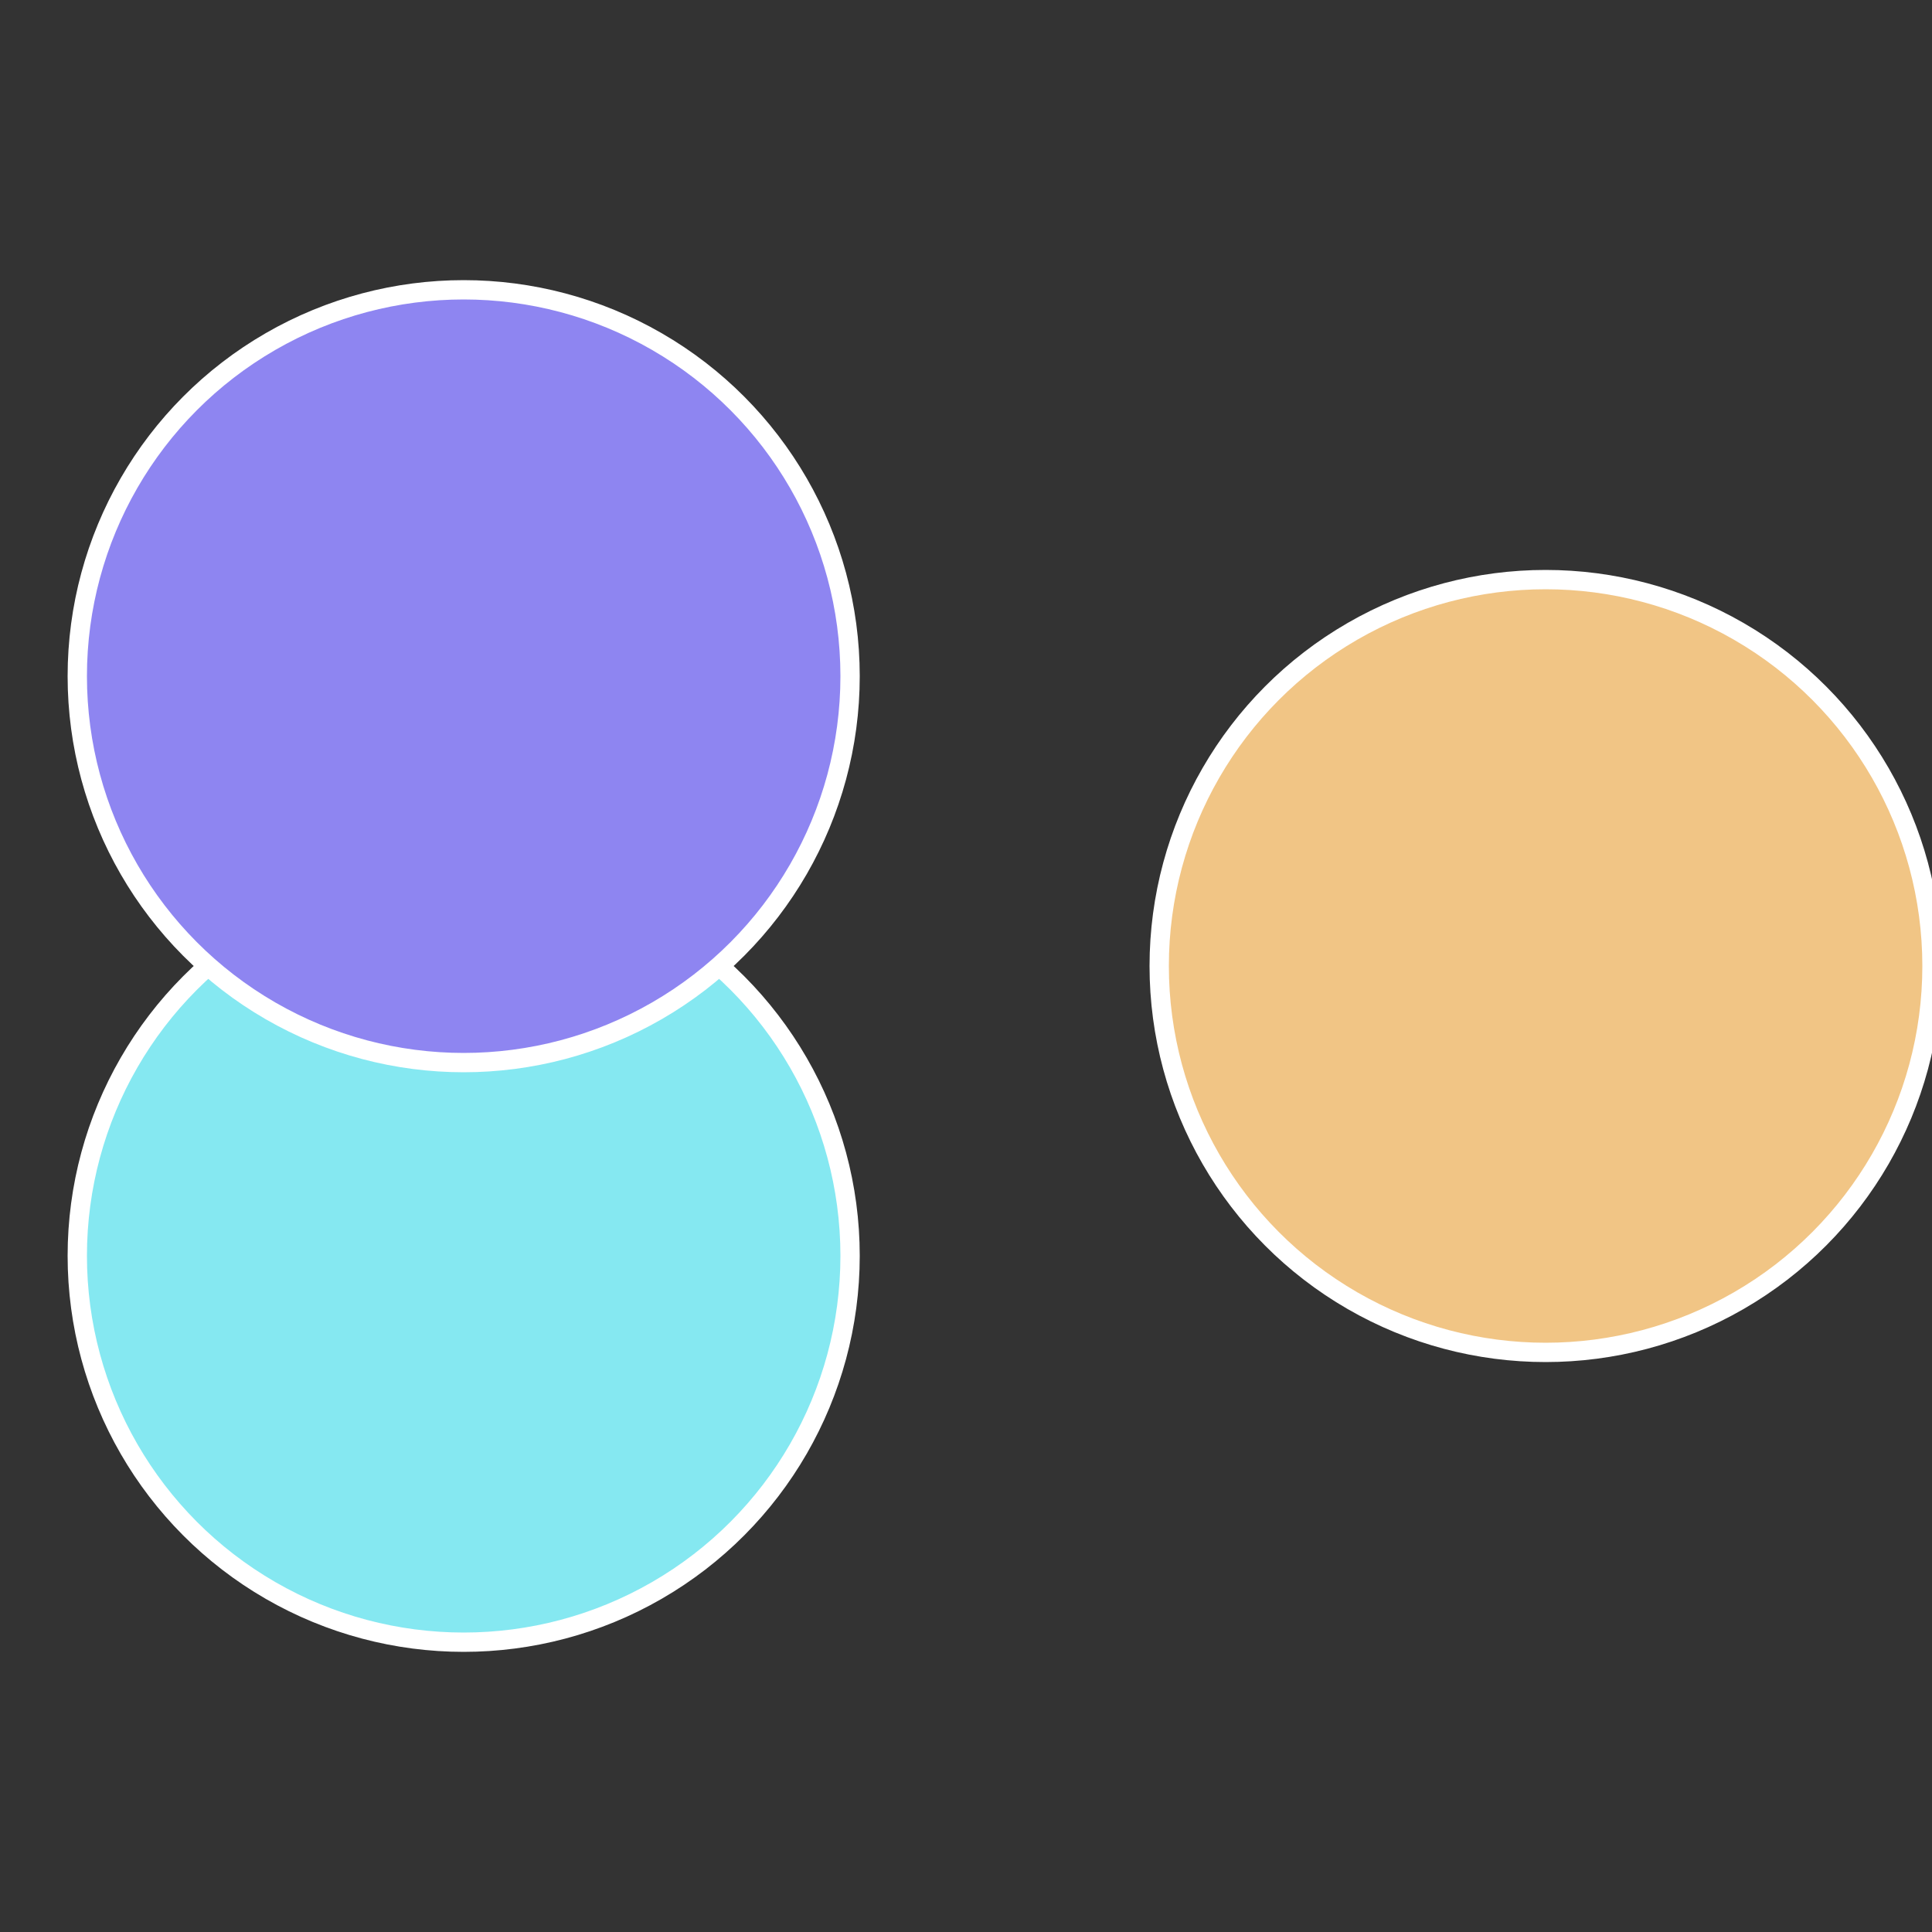
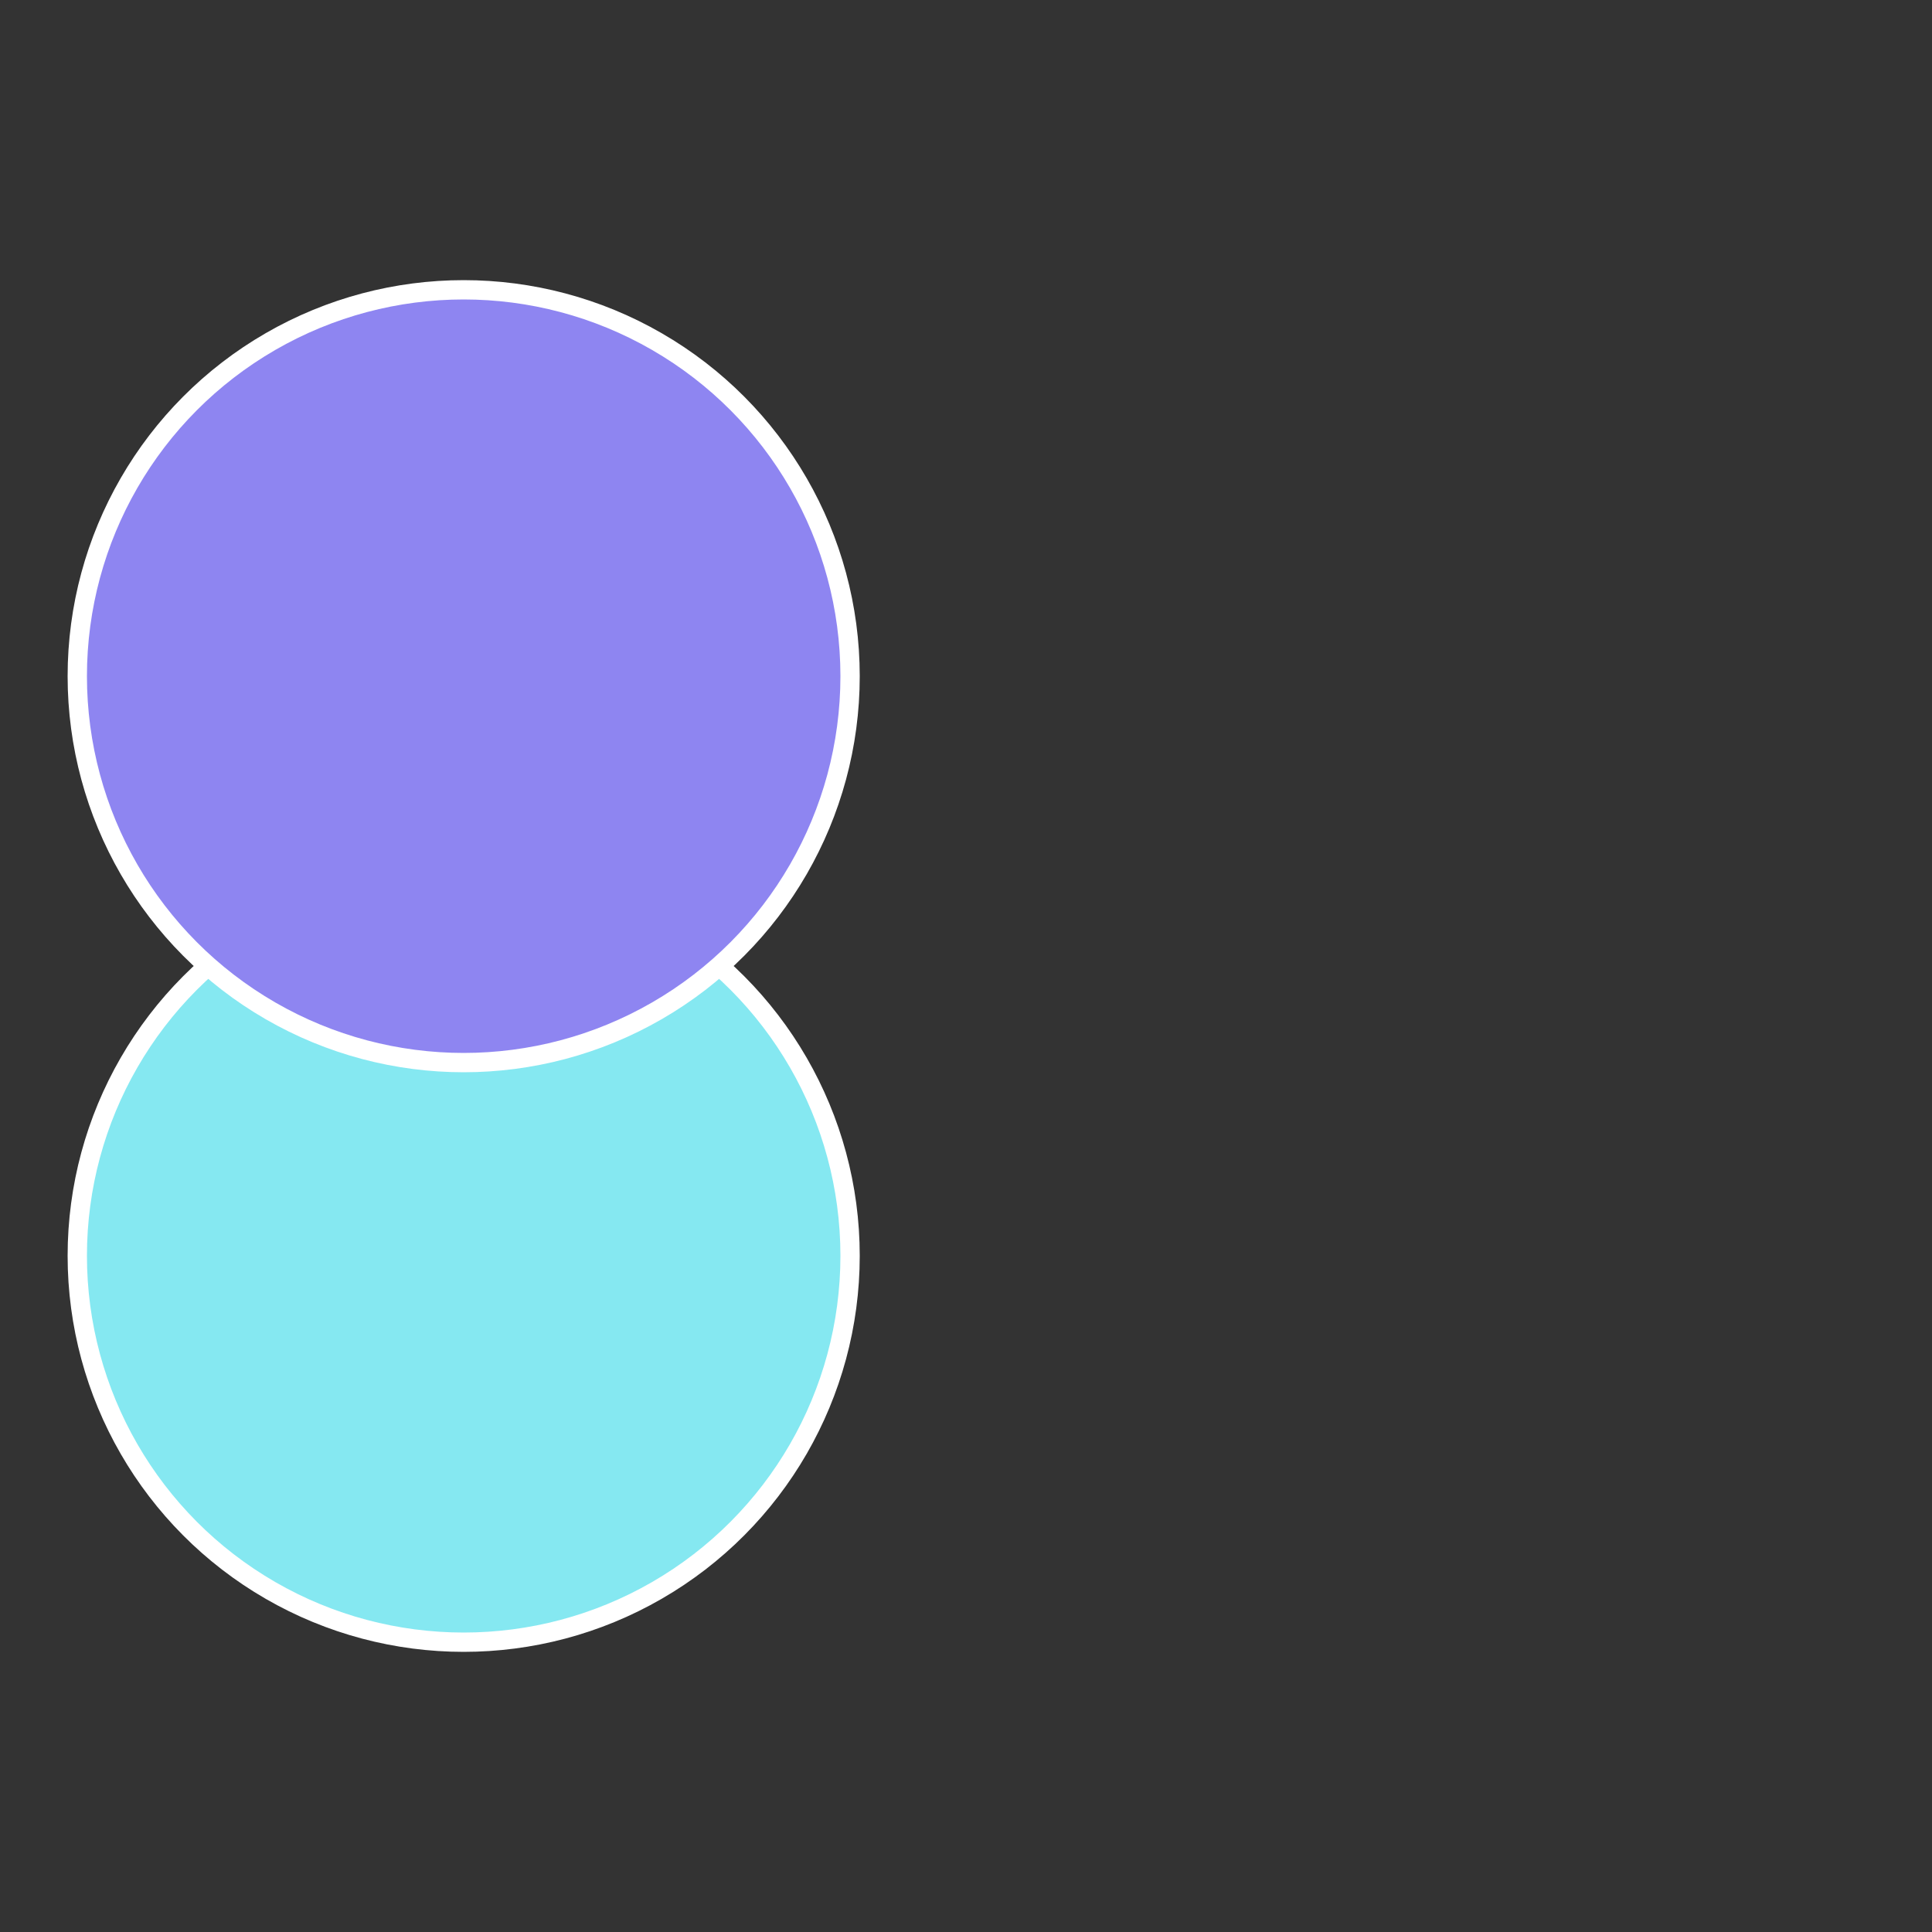
<svg xmlns="http://www.w3.org/2000/svg" width="500" height="500" viewBox="-1 -1 2 2">
  <rect x="-1" y="-1" width="2" height="2" fill="#333333" stroke="none" />
-   <circle cx="0.6" cy="0" r="0.4" fill="#f1c585" stroke="#fff" stroke-width="1%" />
  <circle cx="-0.52" cy="0.3" r="0.4" fill="#85e8f1" stroke="#fff" stroke-width="1%" />
  <circle cx="-0.52" cy="-0.3" r="0.4" fill="#8e85f1" stroke="#fff" stroke-width="1%" />
</svg>